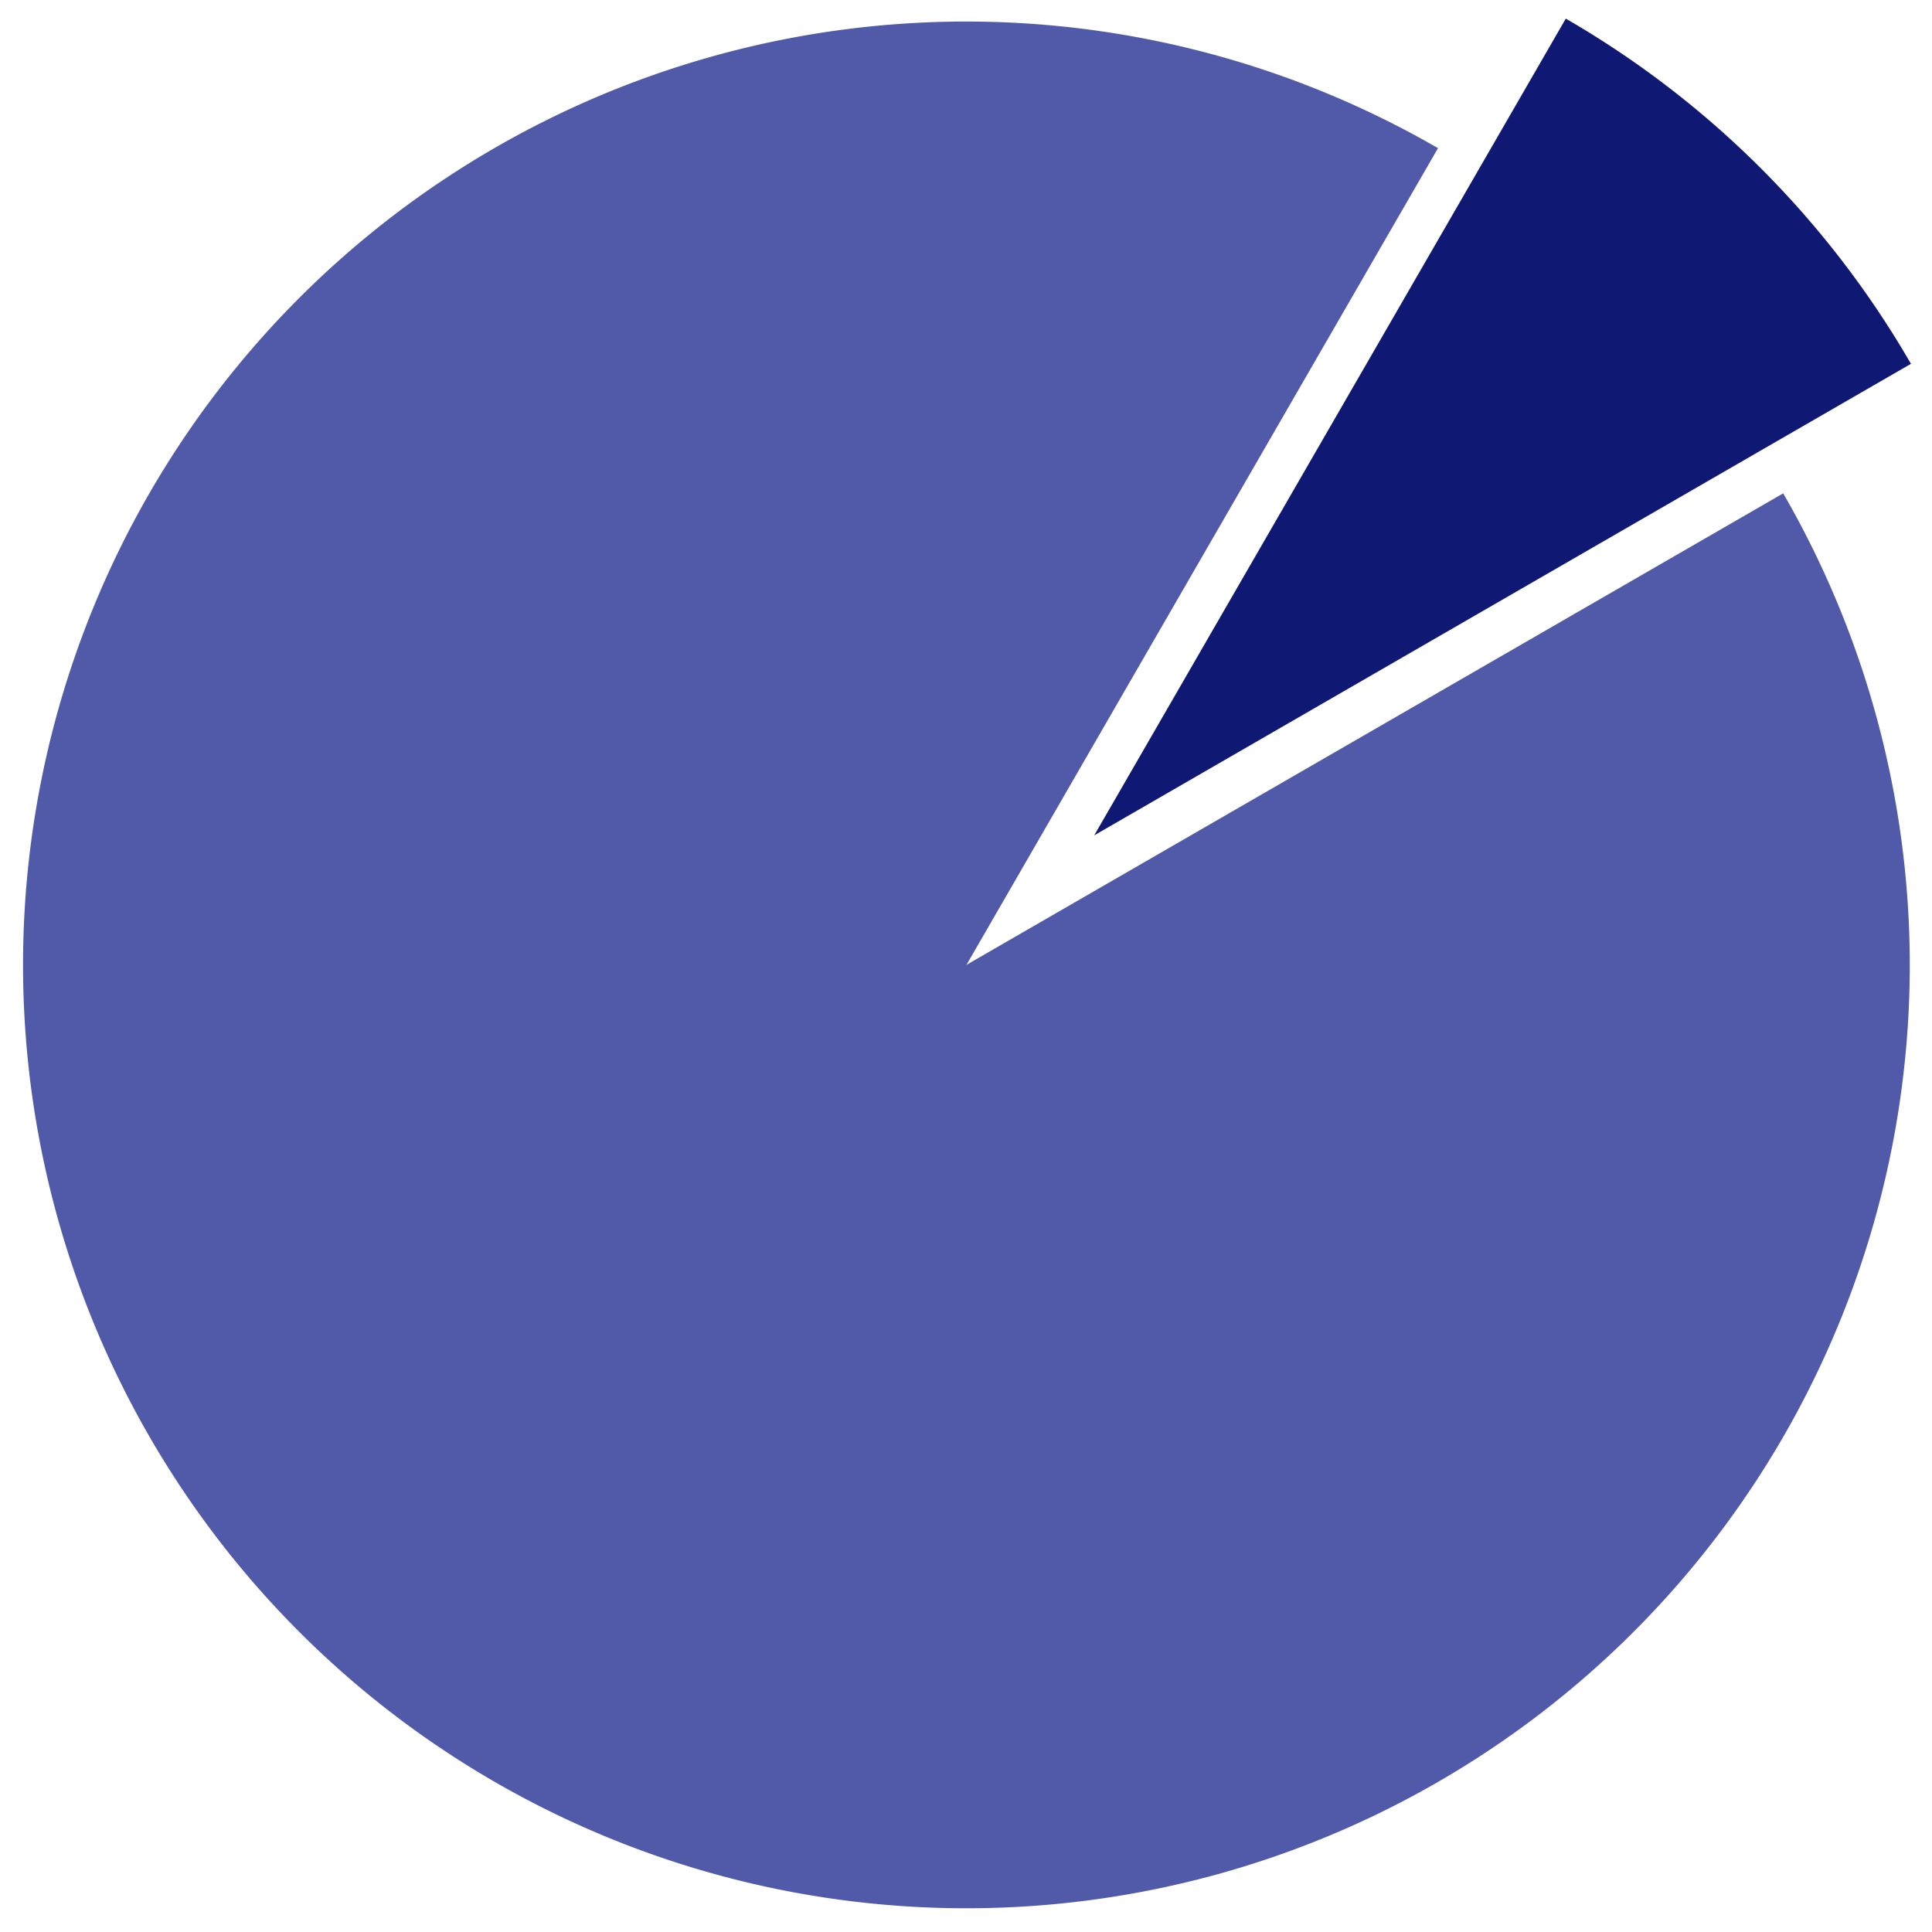
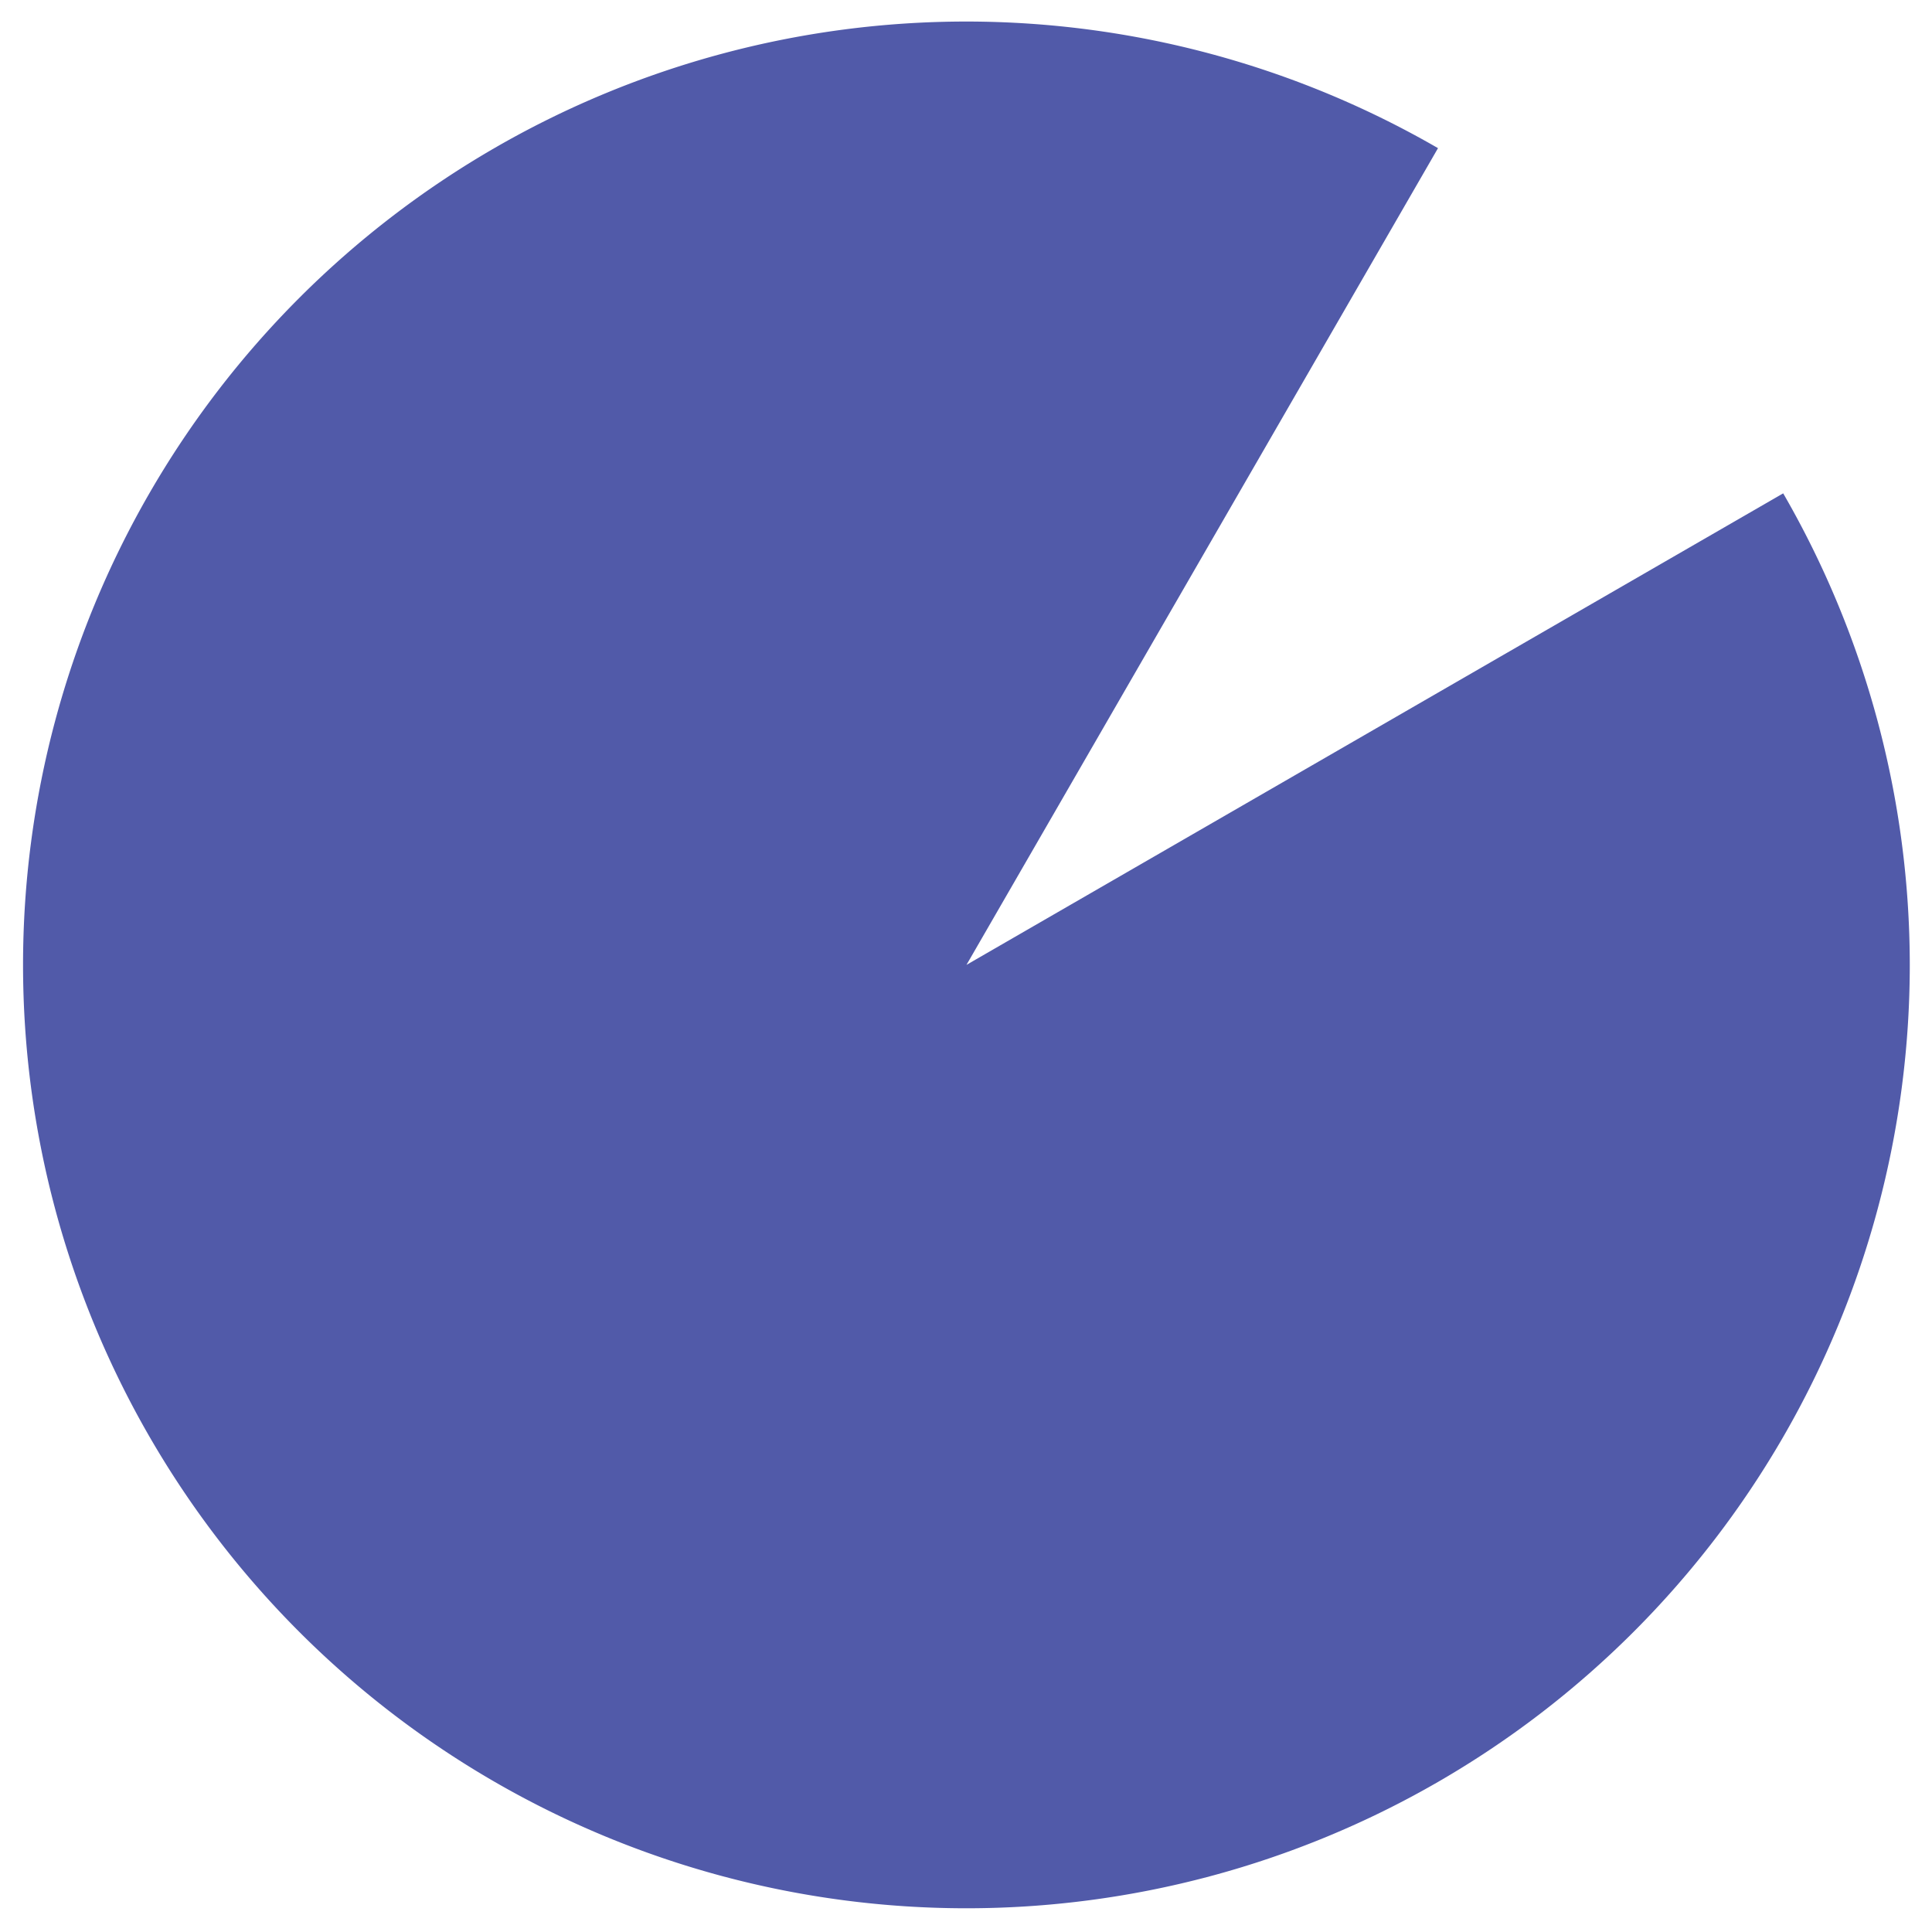
<svg xmlns="http://www.w3.org/2000/svg" width="67.733mm" height="67.733mm" viewBox="0 0 67.733 67.733" version="1.1" id="svg1">
  <defs id="defs1" />
  <g id="layer1">
    <path d="M 33.88,0.755 A 33.073,33.073 0 0 0 0.808,33.828 a 33.073,33.073 0 0 0 33.073,33.073 33.073,33.073 0 0 0 33.073,-33.073 33.073,33.073 0 0 0 -4.438,-16.532 l -28.633,16.531 16.531,-28.633 A 33.073,33.073 0 0 0 33.88,0.755 Z" style="fill:#515aa9;fill-opacity:1;stroke:none;stroke-width:0.211;stroke-opacity:1" id="path15-8" />
-     <path d="m 38.362,29.286 28.633,-16.531 A 33.073,33.073 0 0 0 54.894,0.653 Z" style="fill:#0f1974;fill-opacity:1;stroke:none;stroke-width:0.211" id="path4-0-0" />
  </g>
</svg>